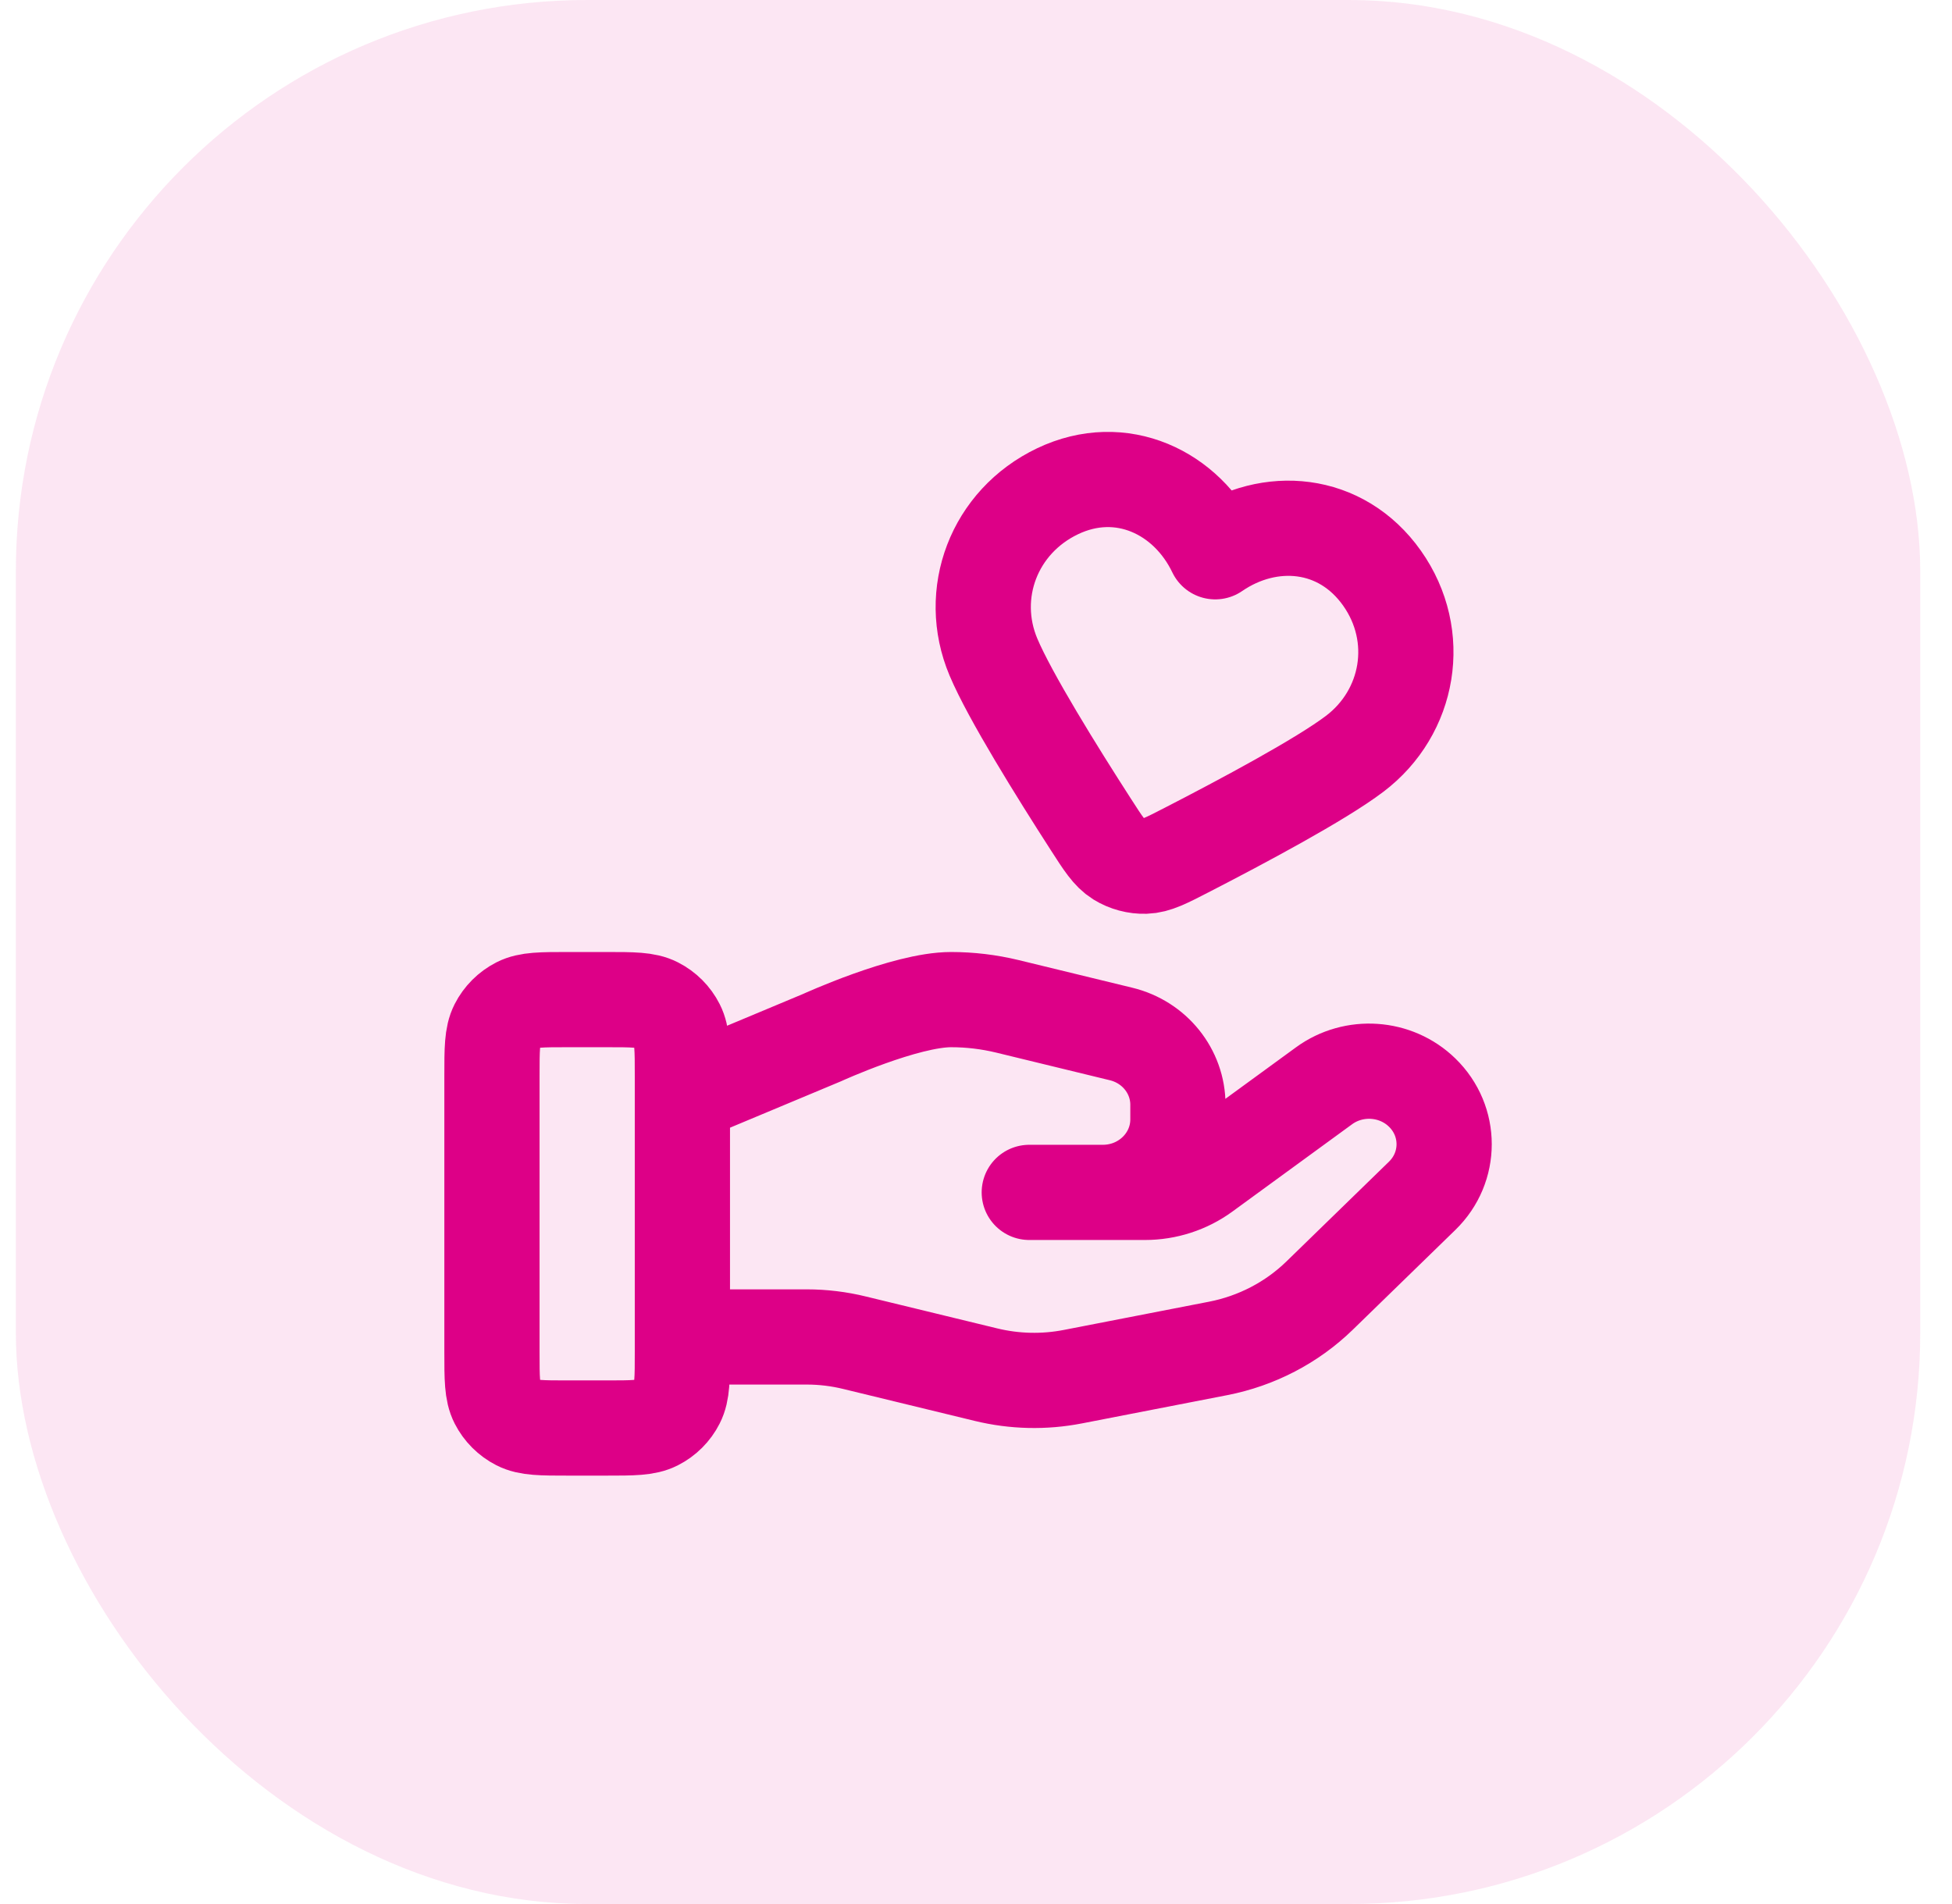
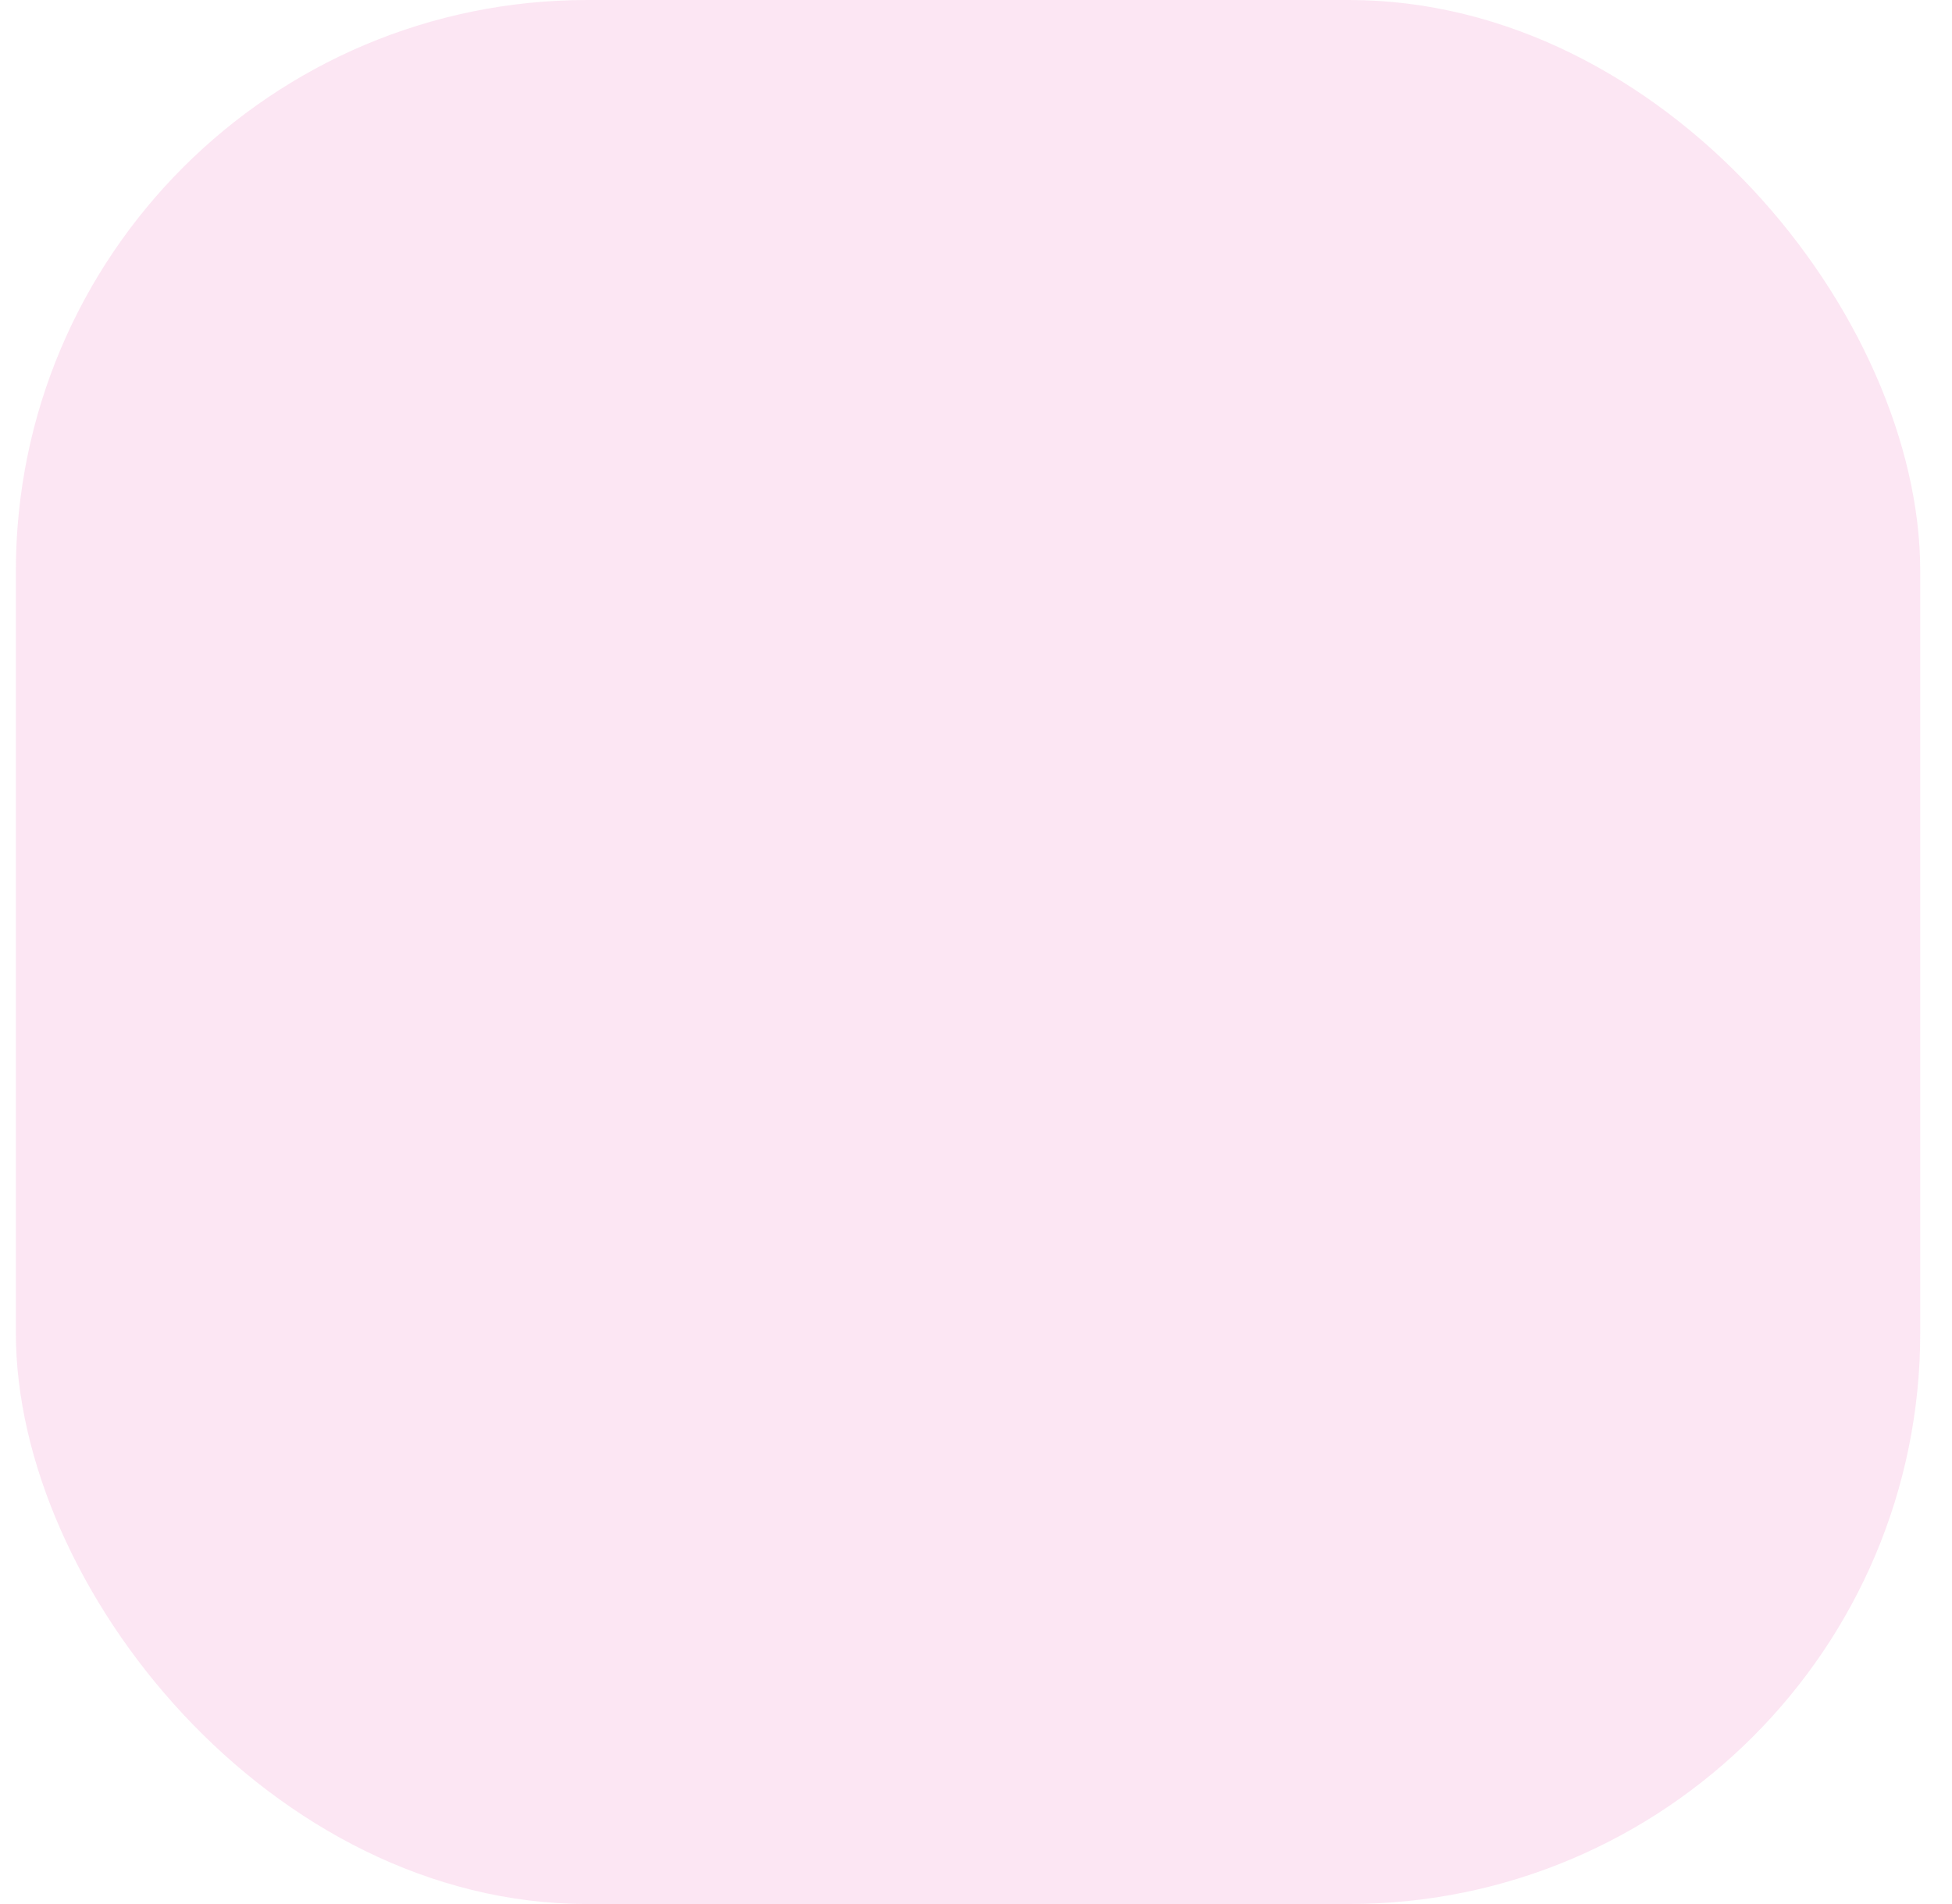
<svg xmlns="http://www.w3.org/2000/svg" width="41" height="40" viewBox="0 0 41 40" fill="none">
  <rect x="0.333" width="40" height="40" rx="12" fill="#DD0087" fill-opacity="0.1" />
-   <path d="M14.333 28.087H16.944C17.284 28.087 17.622 28.128 17.952 28.209L20.71 28.879C21.309 29.025 21.932 29.039 22.537 28.921L25.586 28.328C26.392 28.171 27.133 27.785 27.714 27.221L29.871 25.122C30.487 24.523 30.487 23.552 29.871 22.953C29.317 22.413 28.438 22.353 27.811 22.81L25.296 24.645C24.936 24.908 24.498 25.05 24.047 25.05H21.619L23.164 25.05C24.036 25.05 24.741 24.363 24.741 23.516V23.209C24.741 22.506 24.249 21.892 23.547 21.722L21.162 21.142C20.774 21.048 20.376 21 19.977 21C19.012 21 17.265 21.799 17.265 21.799L14.333 23.025M10.333 22.6L10.333 28.4C10.333 28.96 10.333 29.24 10.442 29.454C10.538 29.642 10.691 29.795 10.879 29.891C11.093 30 11.373 30 11.933 30H12.733C13.293 30 13.573 30 13.787 29.891C13.976 29.795 14.129 29.642 14.224 29.454C14.333 29.24 14.333 28.96 14.333 28.4V22.6C14.333 22.04 14.333 21.76 14.224 21.546C14.129 21.358 13.976 21.205 13.787 21.109C13.573 21 13.293 21 12.733 21H11.933C11.373 21 11.093 21 10.879 21.109C10.691 21.205 10.538 21.358 10.442 21.546C10.333 21.76 10.333 22.04 10.333 22.6ZM25.525 11.592C24.928 10.343 23.552 9.682 22.214 10.32C20.876 10.959 20.306 12.473 20.866 13.803C21.212 14.624 22.204 16.22 22.912 17.319C23.173 17.725 23.303 17.928 23.494 18.047C23.658 18.149 23.863 18.204 24.056 18.197C24.28 18.19 24.495 18.079 24.924 17.858C26.087 17.26 27.744 16.375 28.454 15.836C29.604 14.965 29.889 13.364 29.028 12.146C28.167 10.929 26.666 10.809 25.525 11.592Z" stroke="#DD0087" stroke-width="2" stroke-linecap="round" stroke-linejoin="round" />
</svg>